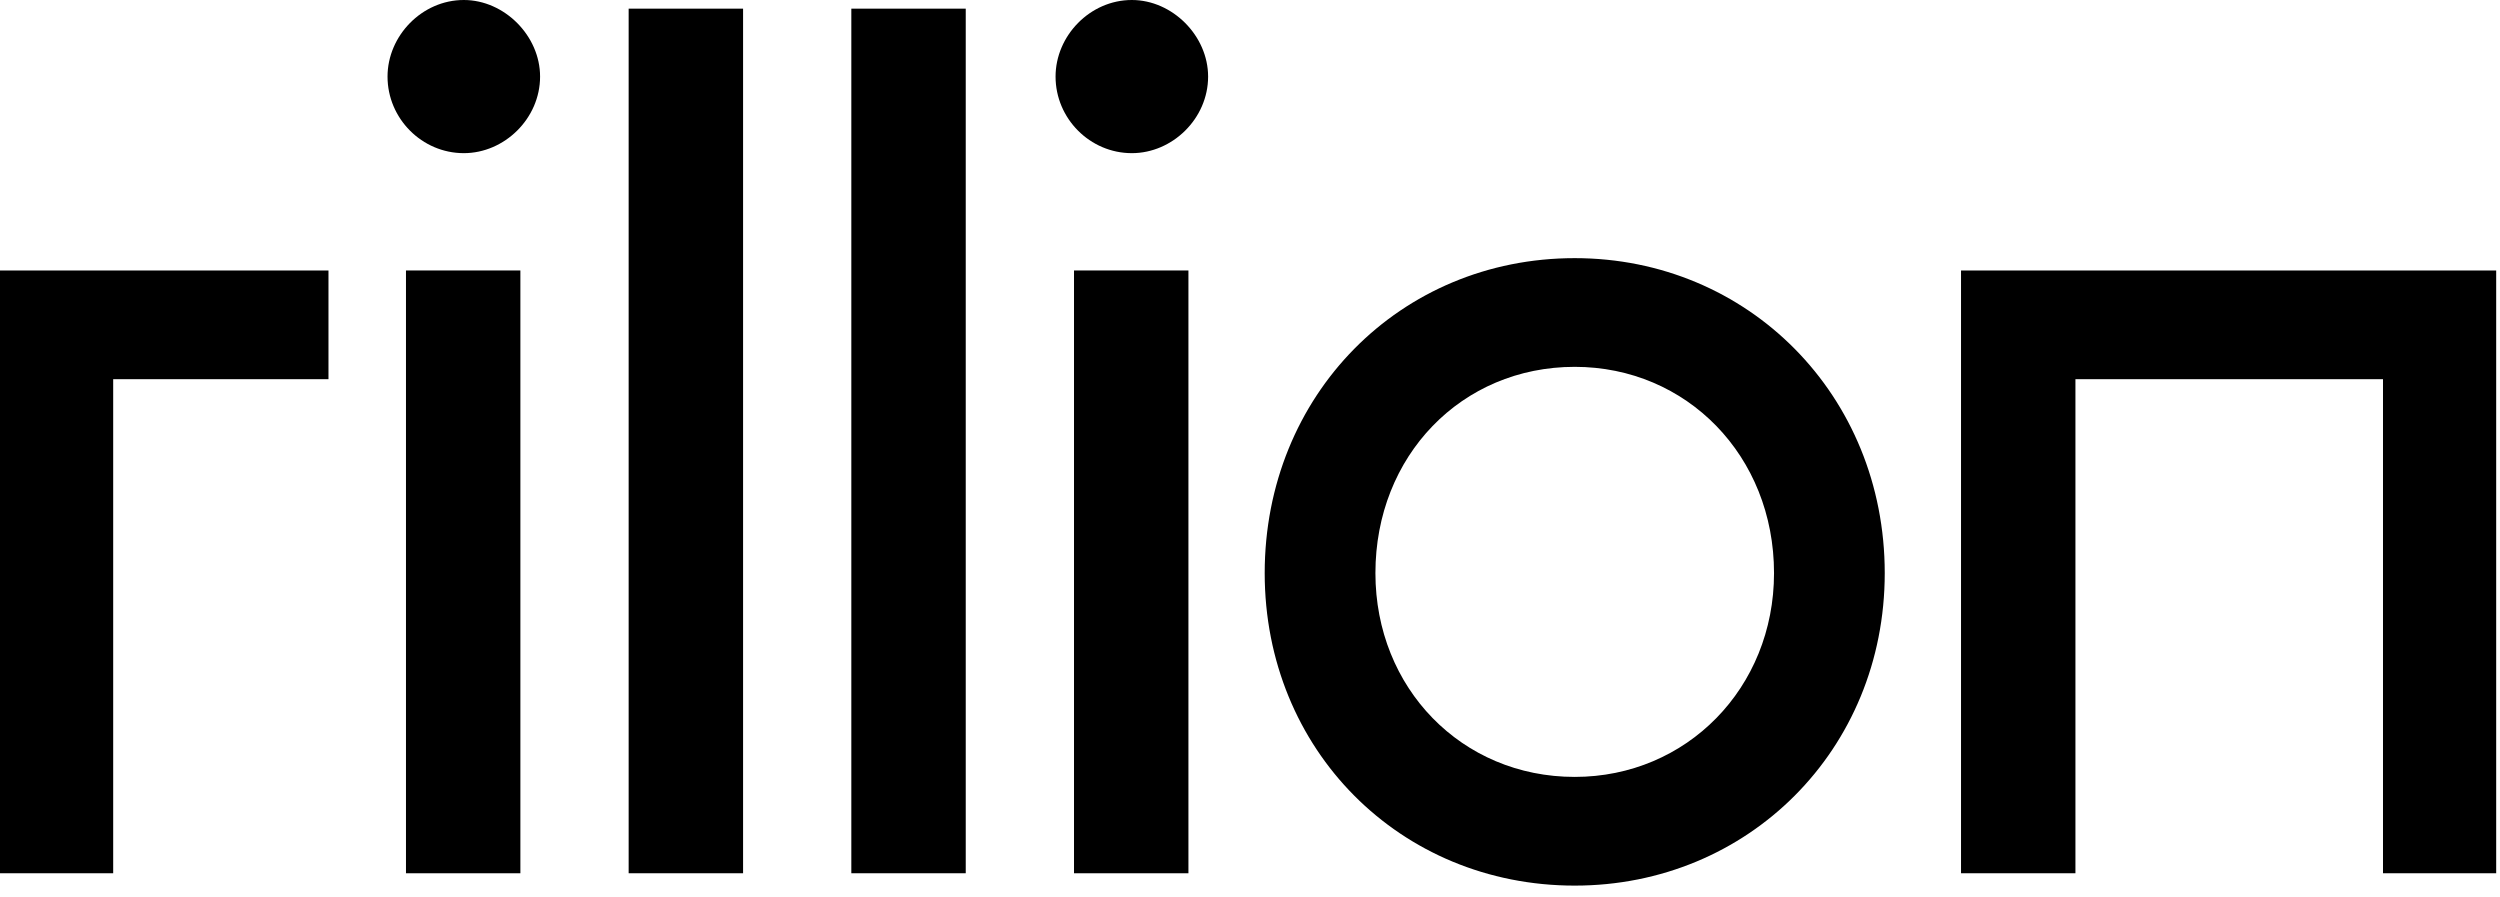
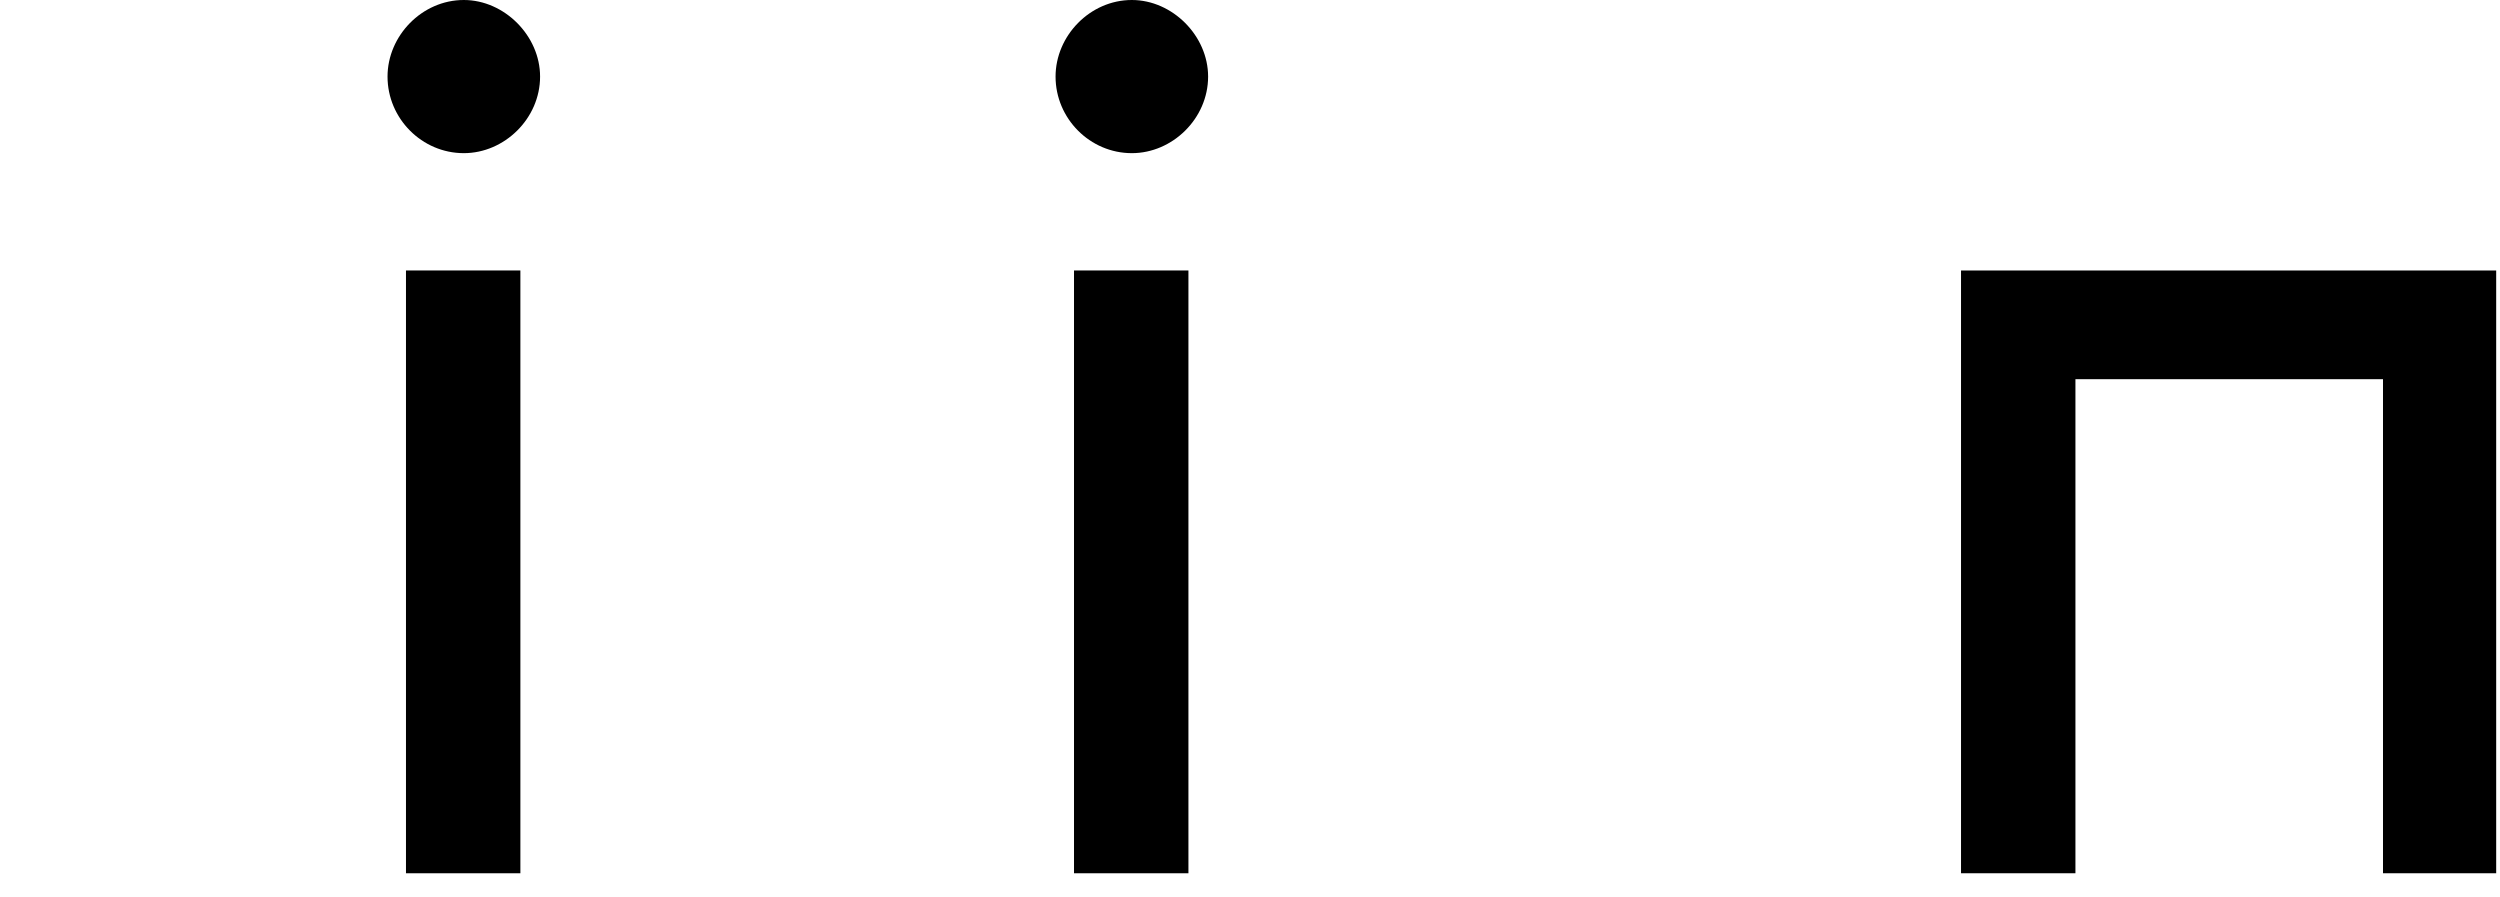
<svg xmlns="http://www.w3.org/2000/svg" width="156" height="56" viewBox="0 0 156 56" fill="none">
  <g id="Group">
    <g id="Group_2">
-       <path id="Vector" d="M20.497 23.661H7.063V54.491H0V16.879H20.497V23.661Z" fill="black" />
      <path id="Vector_2" d="M33.701 4.779C33.701 7.399 31.475 9.557 28.941 9.557C26.331 9.557 24.182 7.399 24.182 4.779C24.182 2.235 26.331 0 28.941 0C31.475 0 33.701 2.235 33.701 4.779ZM32.472 16.879V54.491H25.333V16.879H32.472Z" fill="black" />
-       <path id="Vector_3" d="M46.368 54.491H39.228V0.54H46.368V54.491Z" fill="black" />
-       <path id="Vector_4" d="M60.262 54.491H53.123V0.54H60.262V54.491Z" fill="black" />
      <path id="Vector_5" d="M75.386 4.779C75.386 7.399 73.16 9.557 70.626 9.557C68.016 9.557 65.867 7.399 65.867 4.779C65.867 2.235 68.016 0 70.626 0C73.16 0 75.386 2.235 75.386 4.779ZM74.158 16.879V54.491H67.018V16.879H74.158Z" fill="black" />
-       <path id="Vector_6" d="M117.608 35.762C117.608 46.783 109.087 55.262 98.263 55.262C87.361 55.262 78.917 46.783 78.917 35.762C78.917 24.663 87.361 16.108 98.263 16.108C109.087 16.108 117.608 24.663 117.608 35.762ZM85.826 35.762C85.826 42.93 91.2 48.479 98.263 48.479C105.248 48.479 110.699 42.93 110.699 35.762C110.699 28.44 105.248 22.891 98.263 22.891C91.2 22.891 85.826 28.44 85.826 35.762Z" fill="black" />
      <path id="Vector_7" d="M155.762 54.491H148.699V23.661H129.507V54.491H122.368V16.879H155.762V54.491Z" fill="black" />
    </g>
  </g>
</svg>